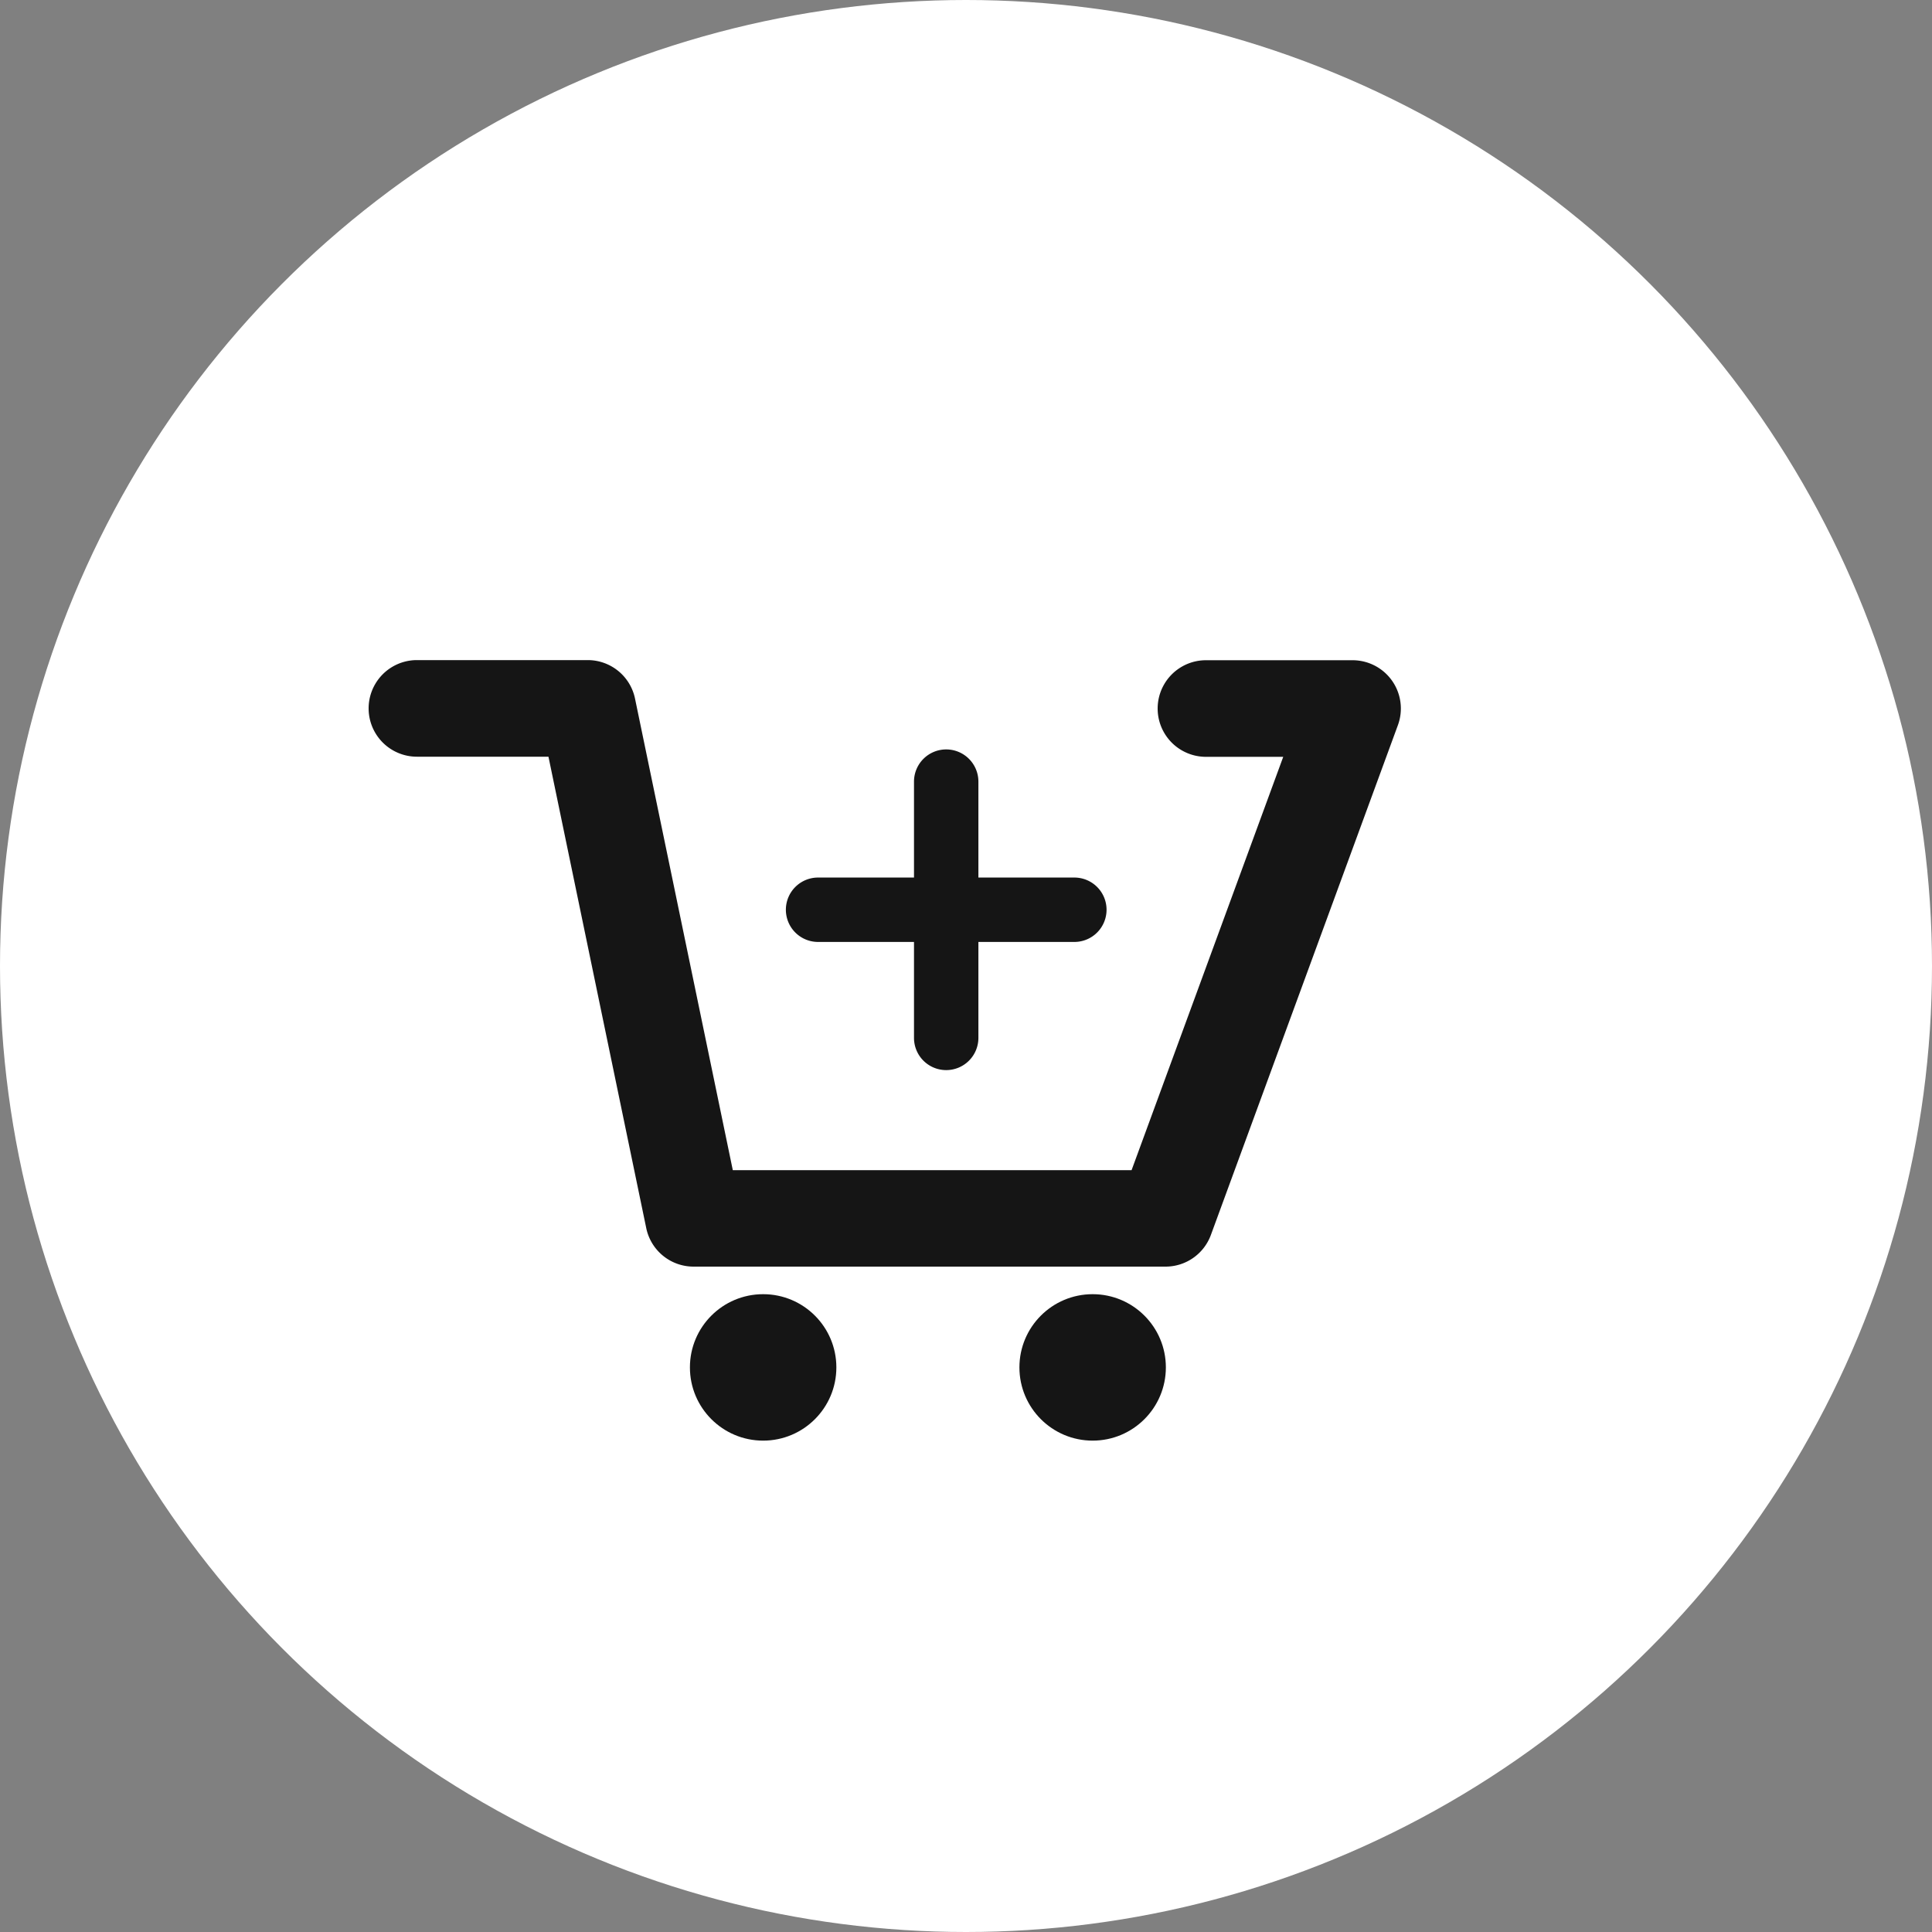
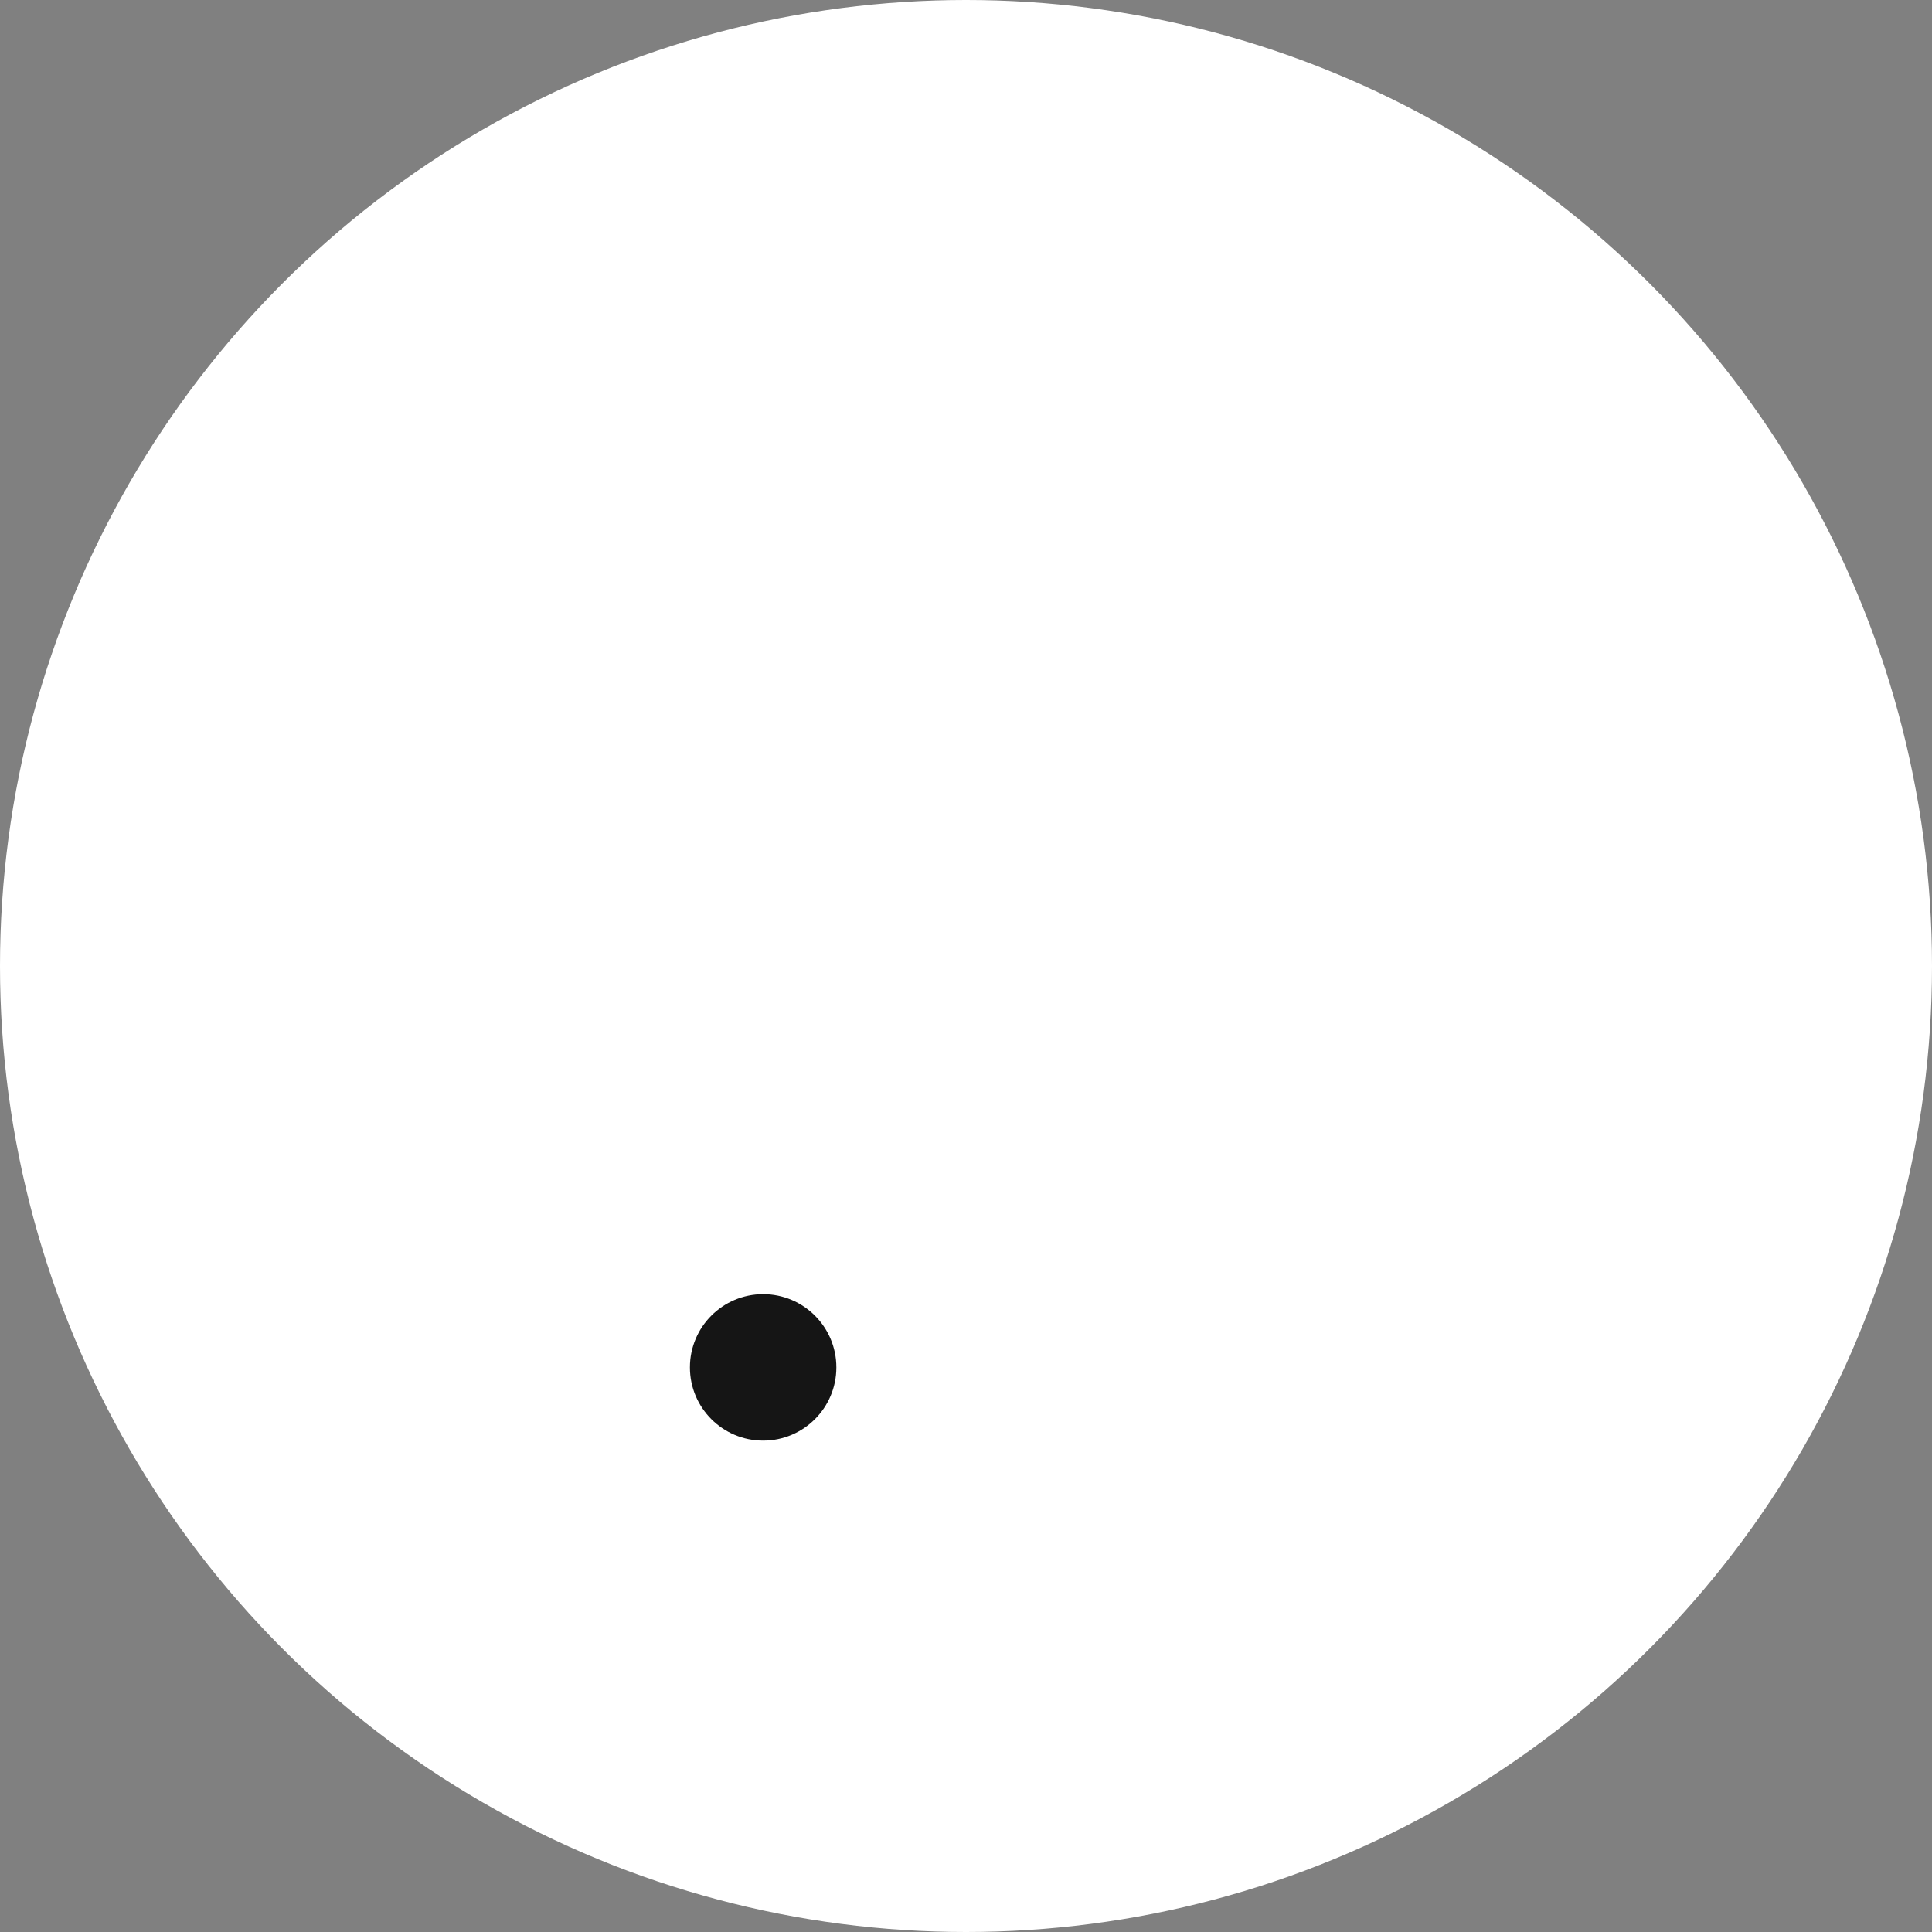
<svg xmlns="http://www.w3.org/2000/svg" width="60" height="60" viewBox="0 0 60 60">
  <rect x="0" y="0" width="60" height="60" fill="#808080" stroke="none" />
  <g transform="translate(-63 -7337)">
    <circle cx="30" cy="30" r="30" transform="translate(63 7337)" fill="#fff" />
    <g transform="translate(-2.595 6188)">
-       <path d="M102.785,1196.336H88.133a1.5,1.5,0,0,1-1.469-1.2L83.628,1180.5H79.543a1.5,1.5,0,0,1,0-3h5.305a1.5,1.5,0,0,1,1.469,1.2l3.036,14.641h12.384l4.71-12.837h-2.4a1.5,1.5,0,1,1,0-3H108.6a1.5,1.5,0,0,1,1.408,2.017l-5.81,15.837A1.5,1.5,0,0,1,102.785,1196.336Z" transform="translate(-1 -8)" fill="#151515" />
      <circle cx="2.274" cy="2.274" r="2.274" transform="translate(87.021 1189.192)" fill="#151515" />
-       <circle cx="2.274" cy="2.274" r="2.274" transform="translate(97.254 1189.192)" fill="#151515" />
-       <path d="M7.959,1H0A1,1,0,0,1-1,0,1,1,0,0,1,0-1H7.959a1,1,0,0,1,1,1A1,1,0,0,1,7.959,1Z" transform="translate(91.001 1177.253)" fill="#151515" />
-       <path d="M7.959,1H0A1,1,0,0,1-1,0,1,1,0,0,1,0-1H7.959a1,1,0,0,1,1,1A1,1,0,0,1,7.959,1Z" transform="translate(94.98 1173.274) rotate(90)" fill="#151515" />
    </g>
  </g>
</svg>